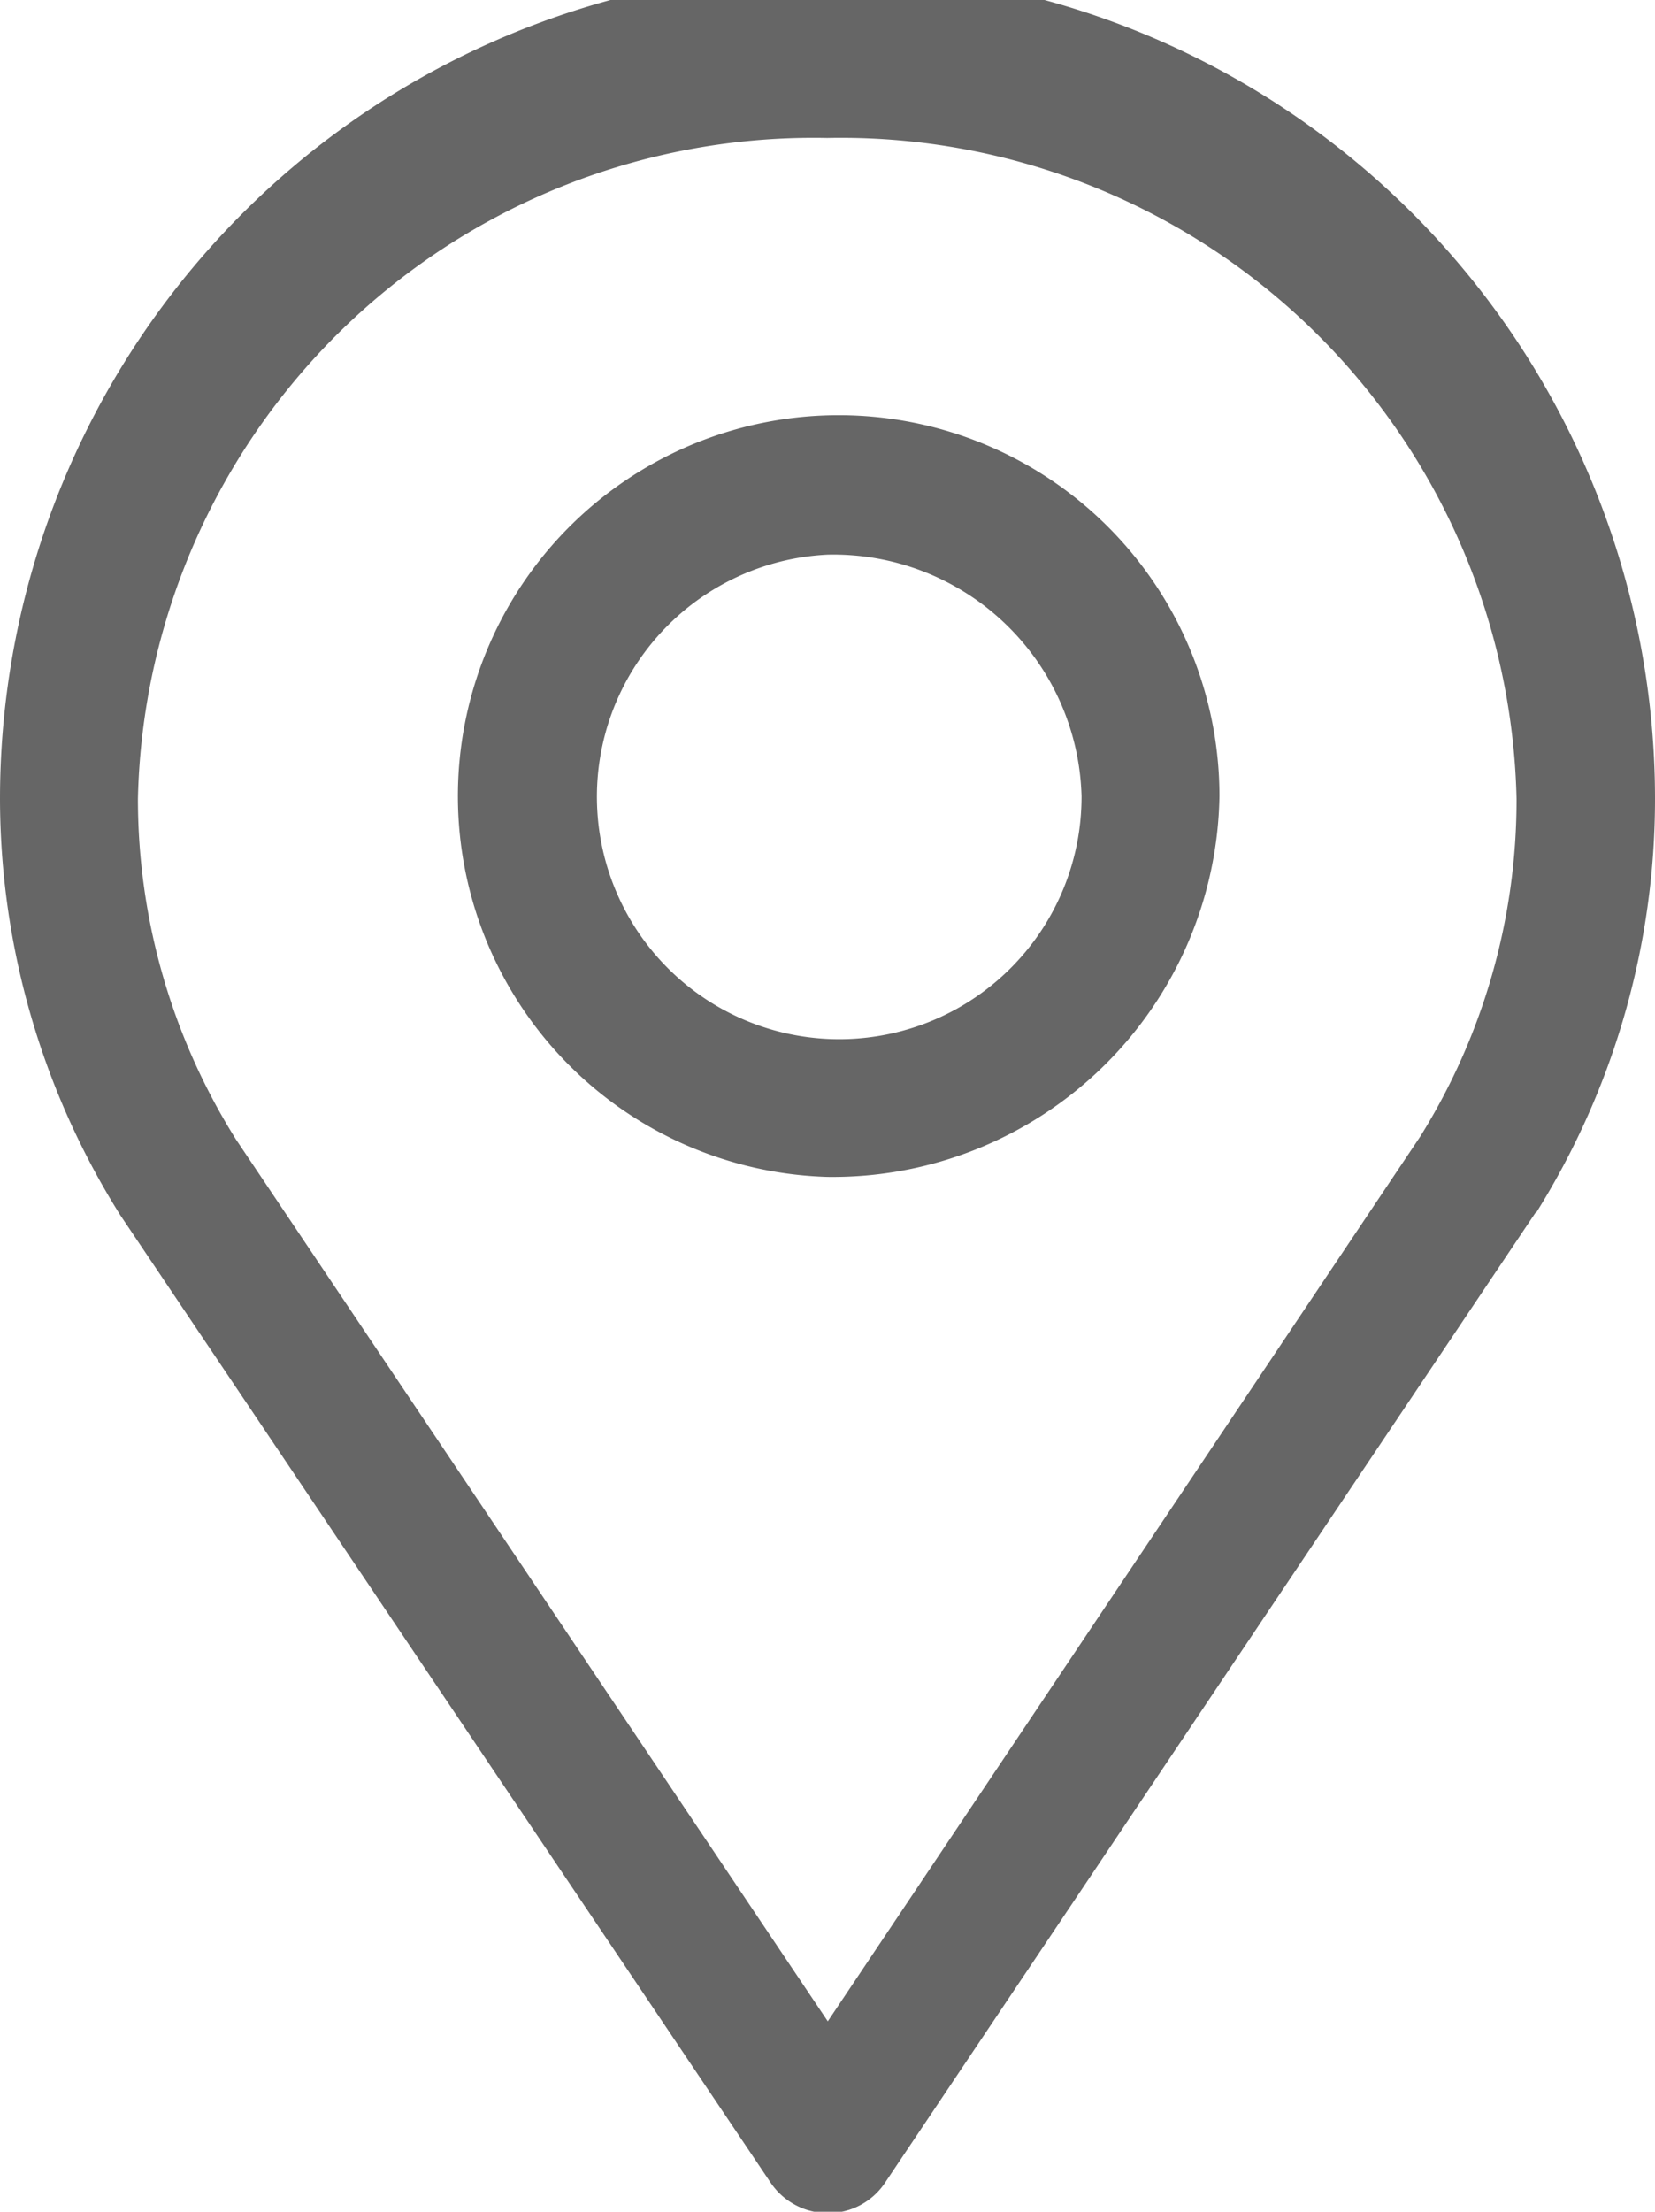
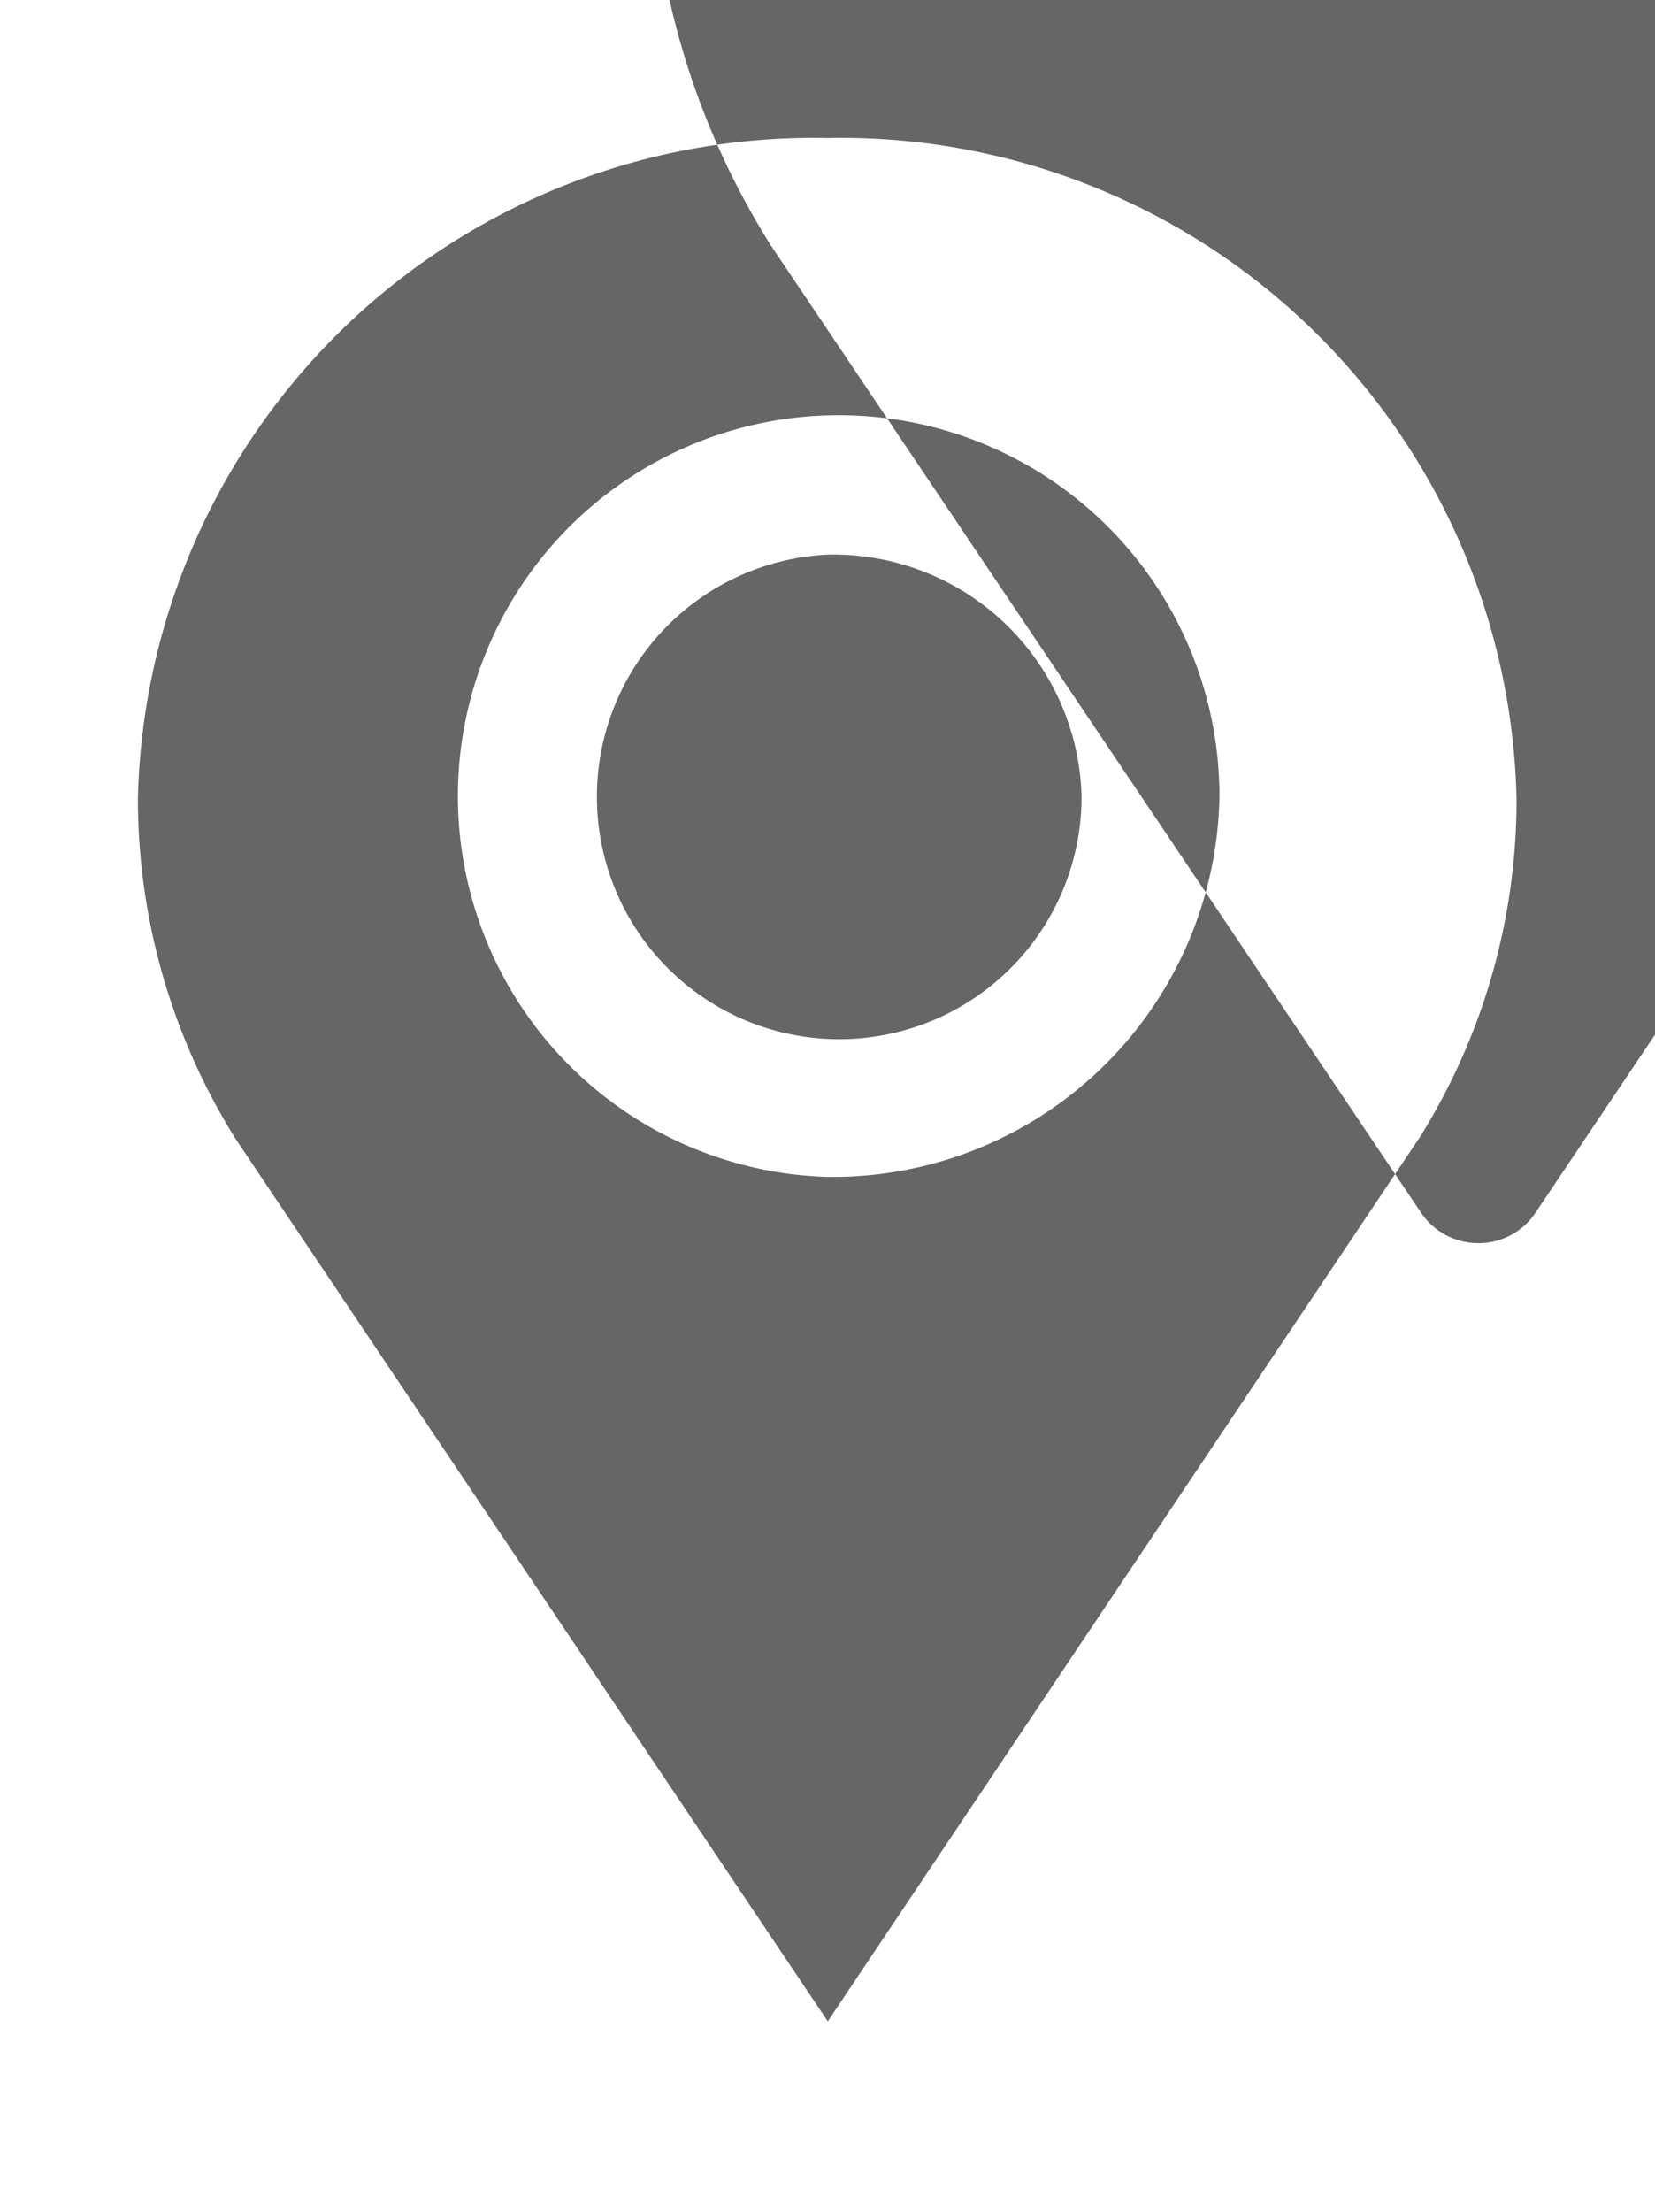
<svg xmlns="http://www.w3.org/2000/svg" width="12" height="16.03" viewBox="0 0 12 16.03">
  <defs>
    <style>
      .cls-1 {
        fill: #666;
        fill-rule: evenodd;
      }
    </style>
  </defs>
-   <path id="adic1" class="cls-1" d="M170.133,5269.98l-4.716,7.03a0.494,0.494,0,0,1-.415.22h0a0.5,0.5,0,0,1-.414-0.22l-4.714-7.01a5.683,5.683,0,0,1-.874-3.02,6,6,0,0,1,12,0,5.65,5.65,0,0,1-.862,3h0ZM165,5262.19a4.9,4.9,0,0,0-5,4.79,4.644,4.644,0,0,0,.712,2.47l4.29,6.39,4.294-6.41a4.611,4.611,0,0,0,.7-2.45,4.9,4.9,0,0,0-5-4.79h0Zm0,7.53a2.761,2.761,0,1,1,2.842-2.76,2.806,2.806,0,0,1-2.842,2.76h0Zm0-4.51a1.757,1.757,0,1,0,1.842,1.75,1.8,1.8,0,0,0-1.842-1.75h0Z" transform="translate(-159 -5261.19)" />
+   <path id="adic1" class="cls-1" d="M170.133,5269.98a0.494,0.494,0,0,1-.415.22h0a0.5,0.5,0,0,1-.414-0.22l-4.714-7.01a5.683,5.683,0,0,1-.874-3.02,6,6,0,0,1,12,0,5.65,5.65,0,0,1-.862,3h0ZM165,5262.19a4.9,4.9,0,0,0-5,4.79,4.644,4.644,0,0,0,.712,2.47l4.29,6.39,4.294-6.41a4.611,4.611,0,0,0,.7-2.45,4.9,4.9,0,0,0-5-4.79h0Zm0,7.53a2.761,2.761,0,1,1,2.842-2.76,2.806,2.806,0,0,1-2.842,2.76h0Zm0-4.51a1.757,1.757,0,1,0,1.842,1.75,1.8,1.8,0,0,0-1.842-1.75h0Z" transform="translate(-159 -5261.19)" />
</svg>